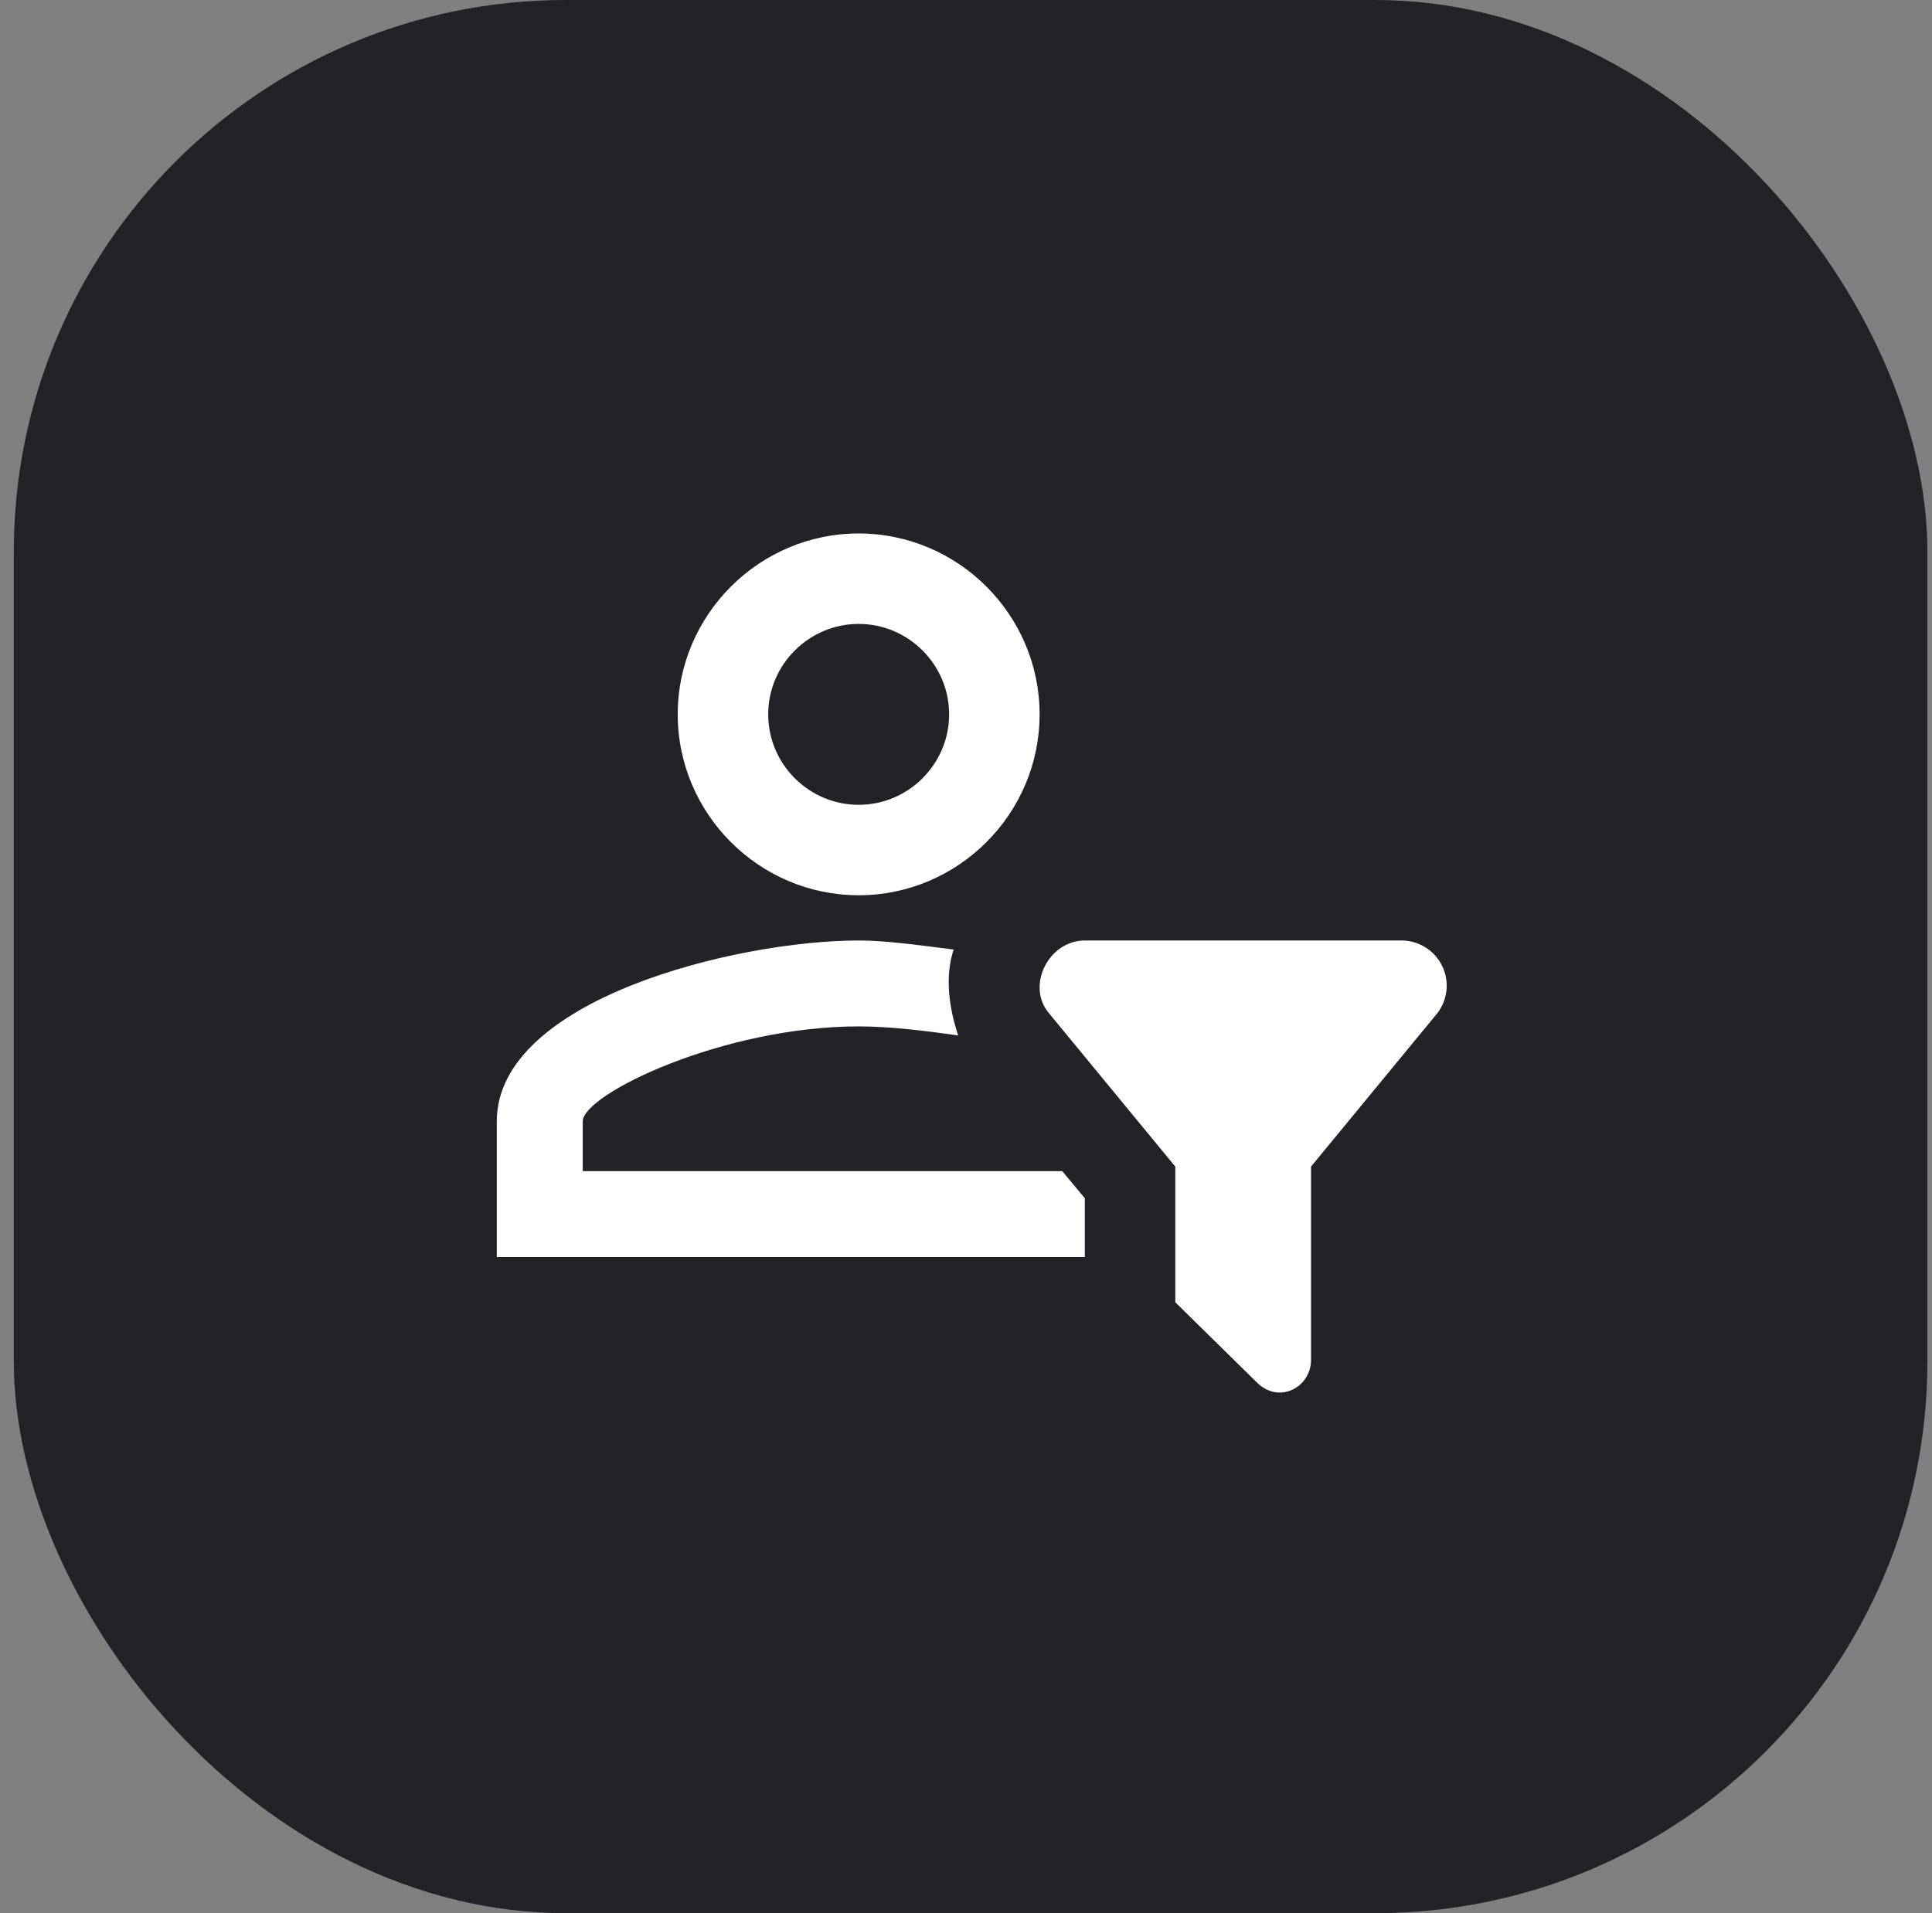
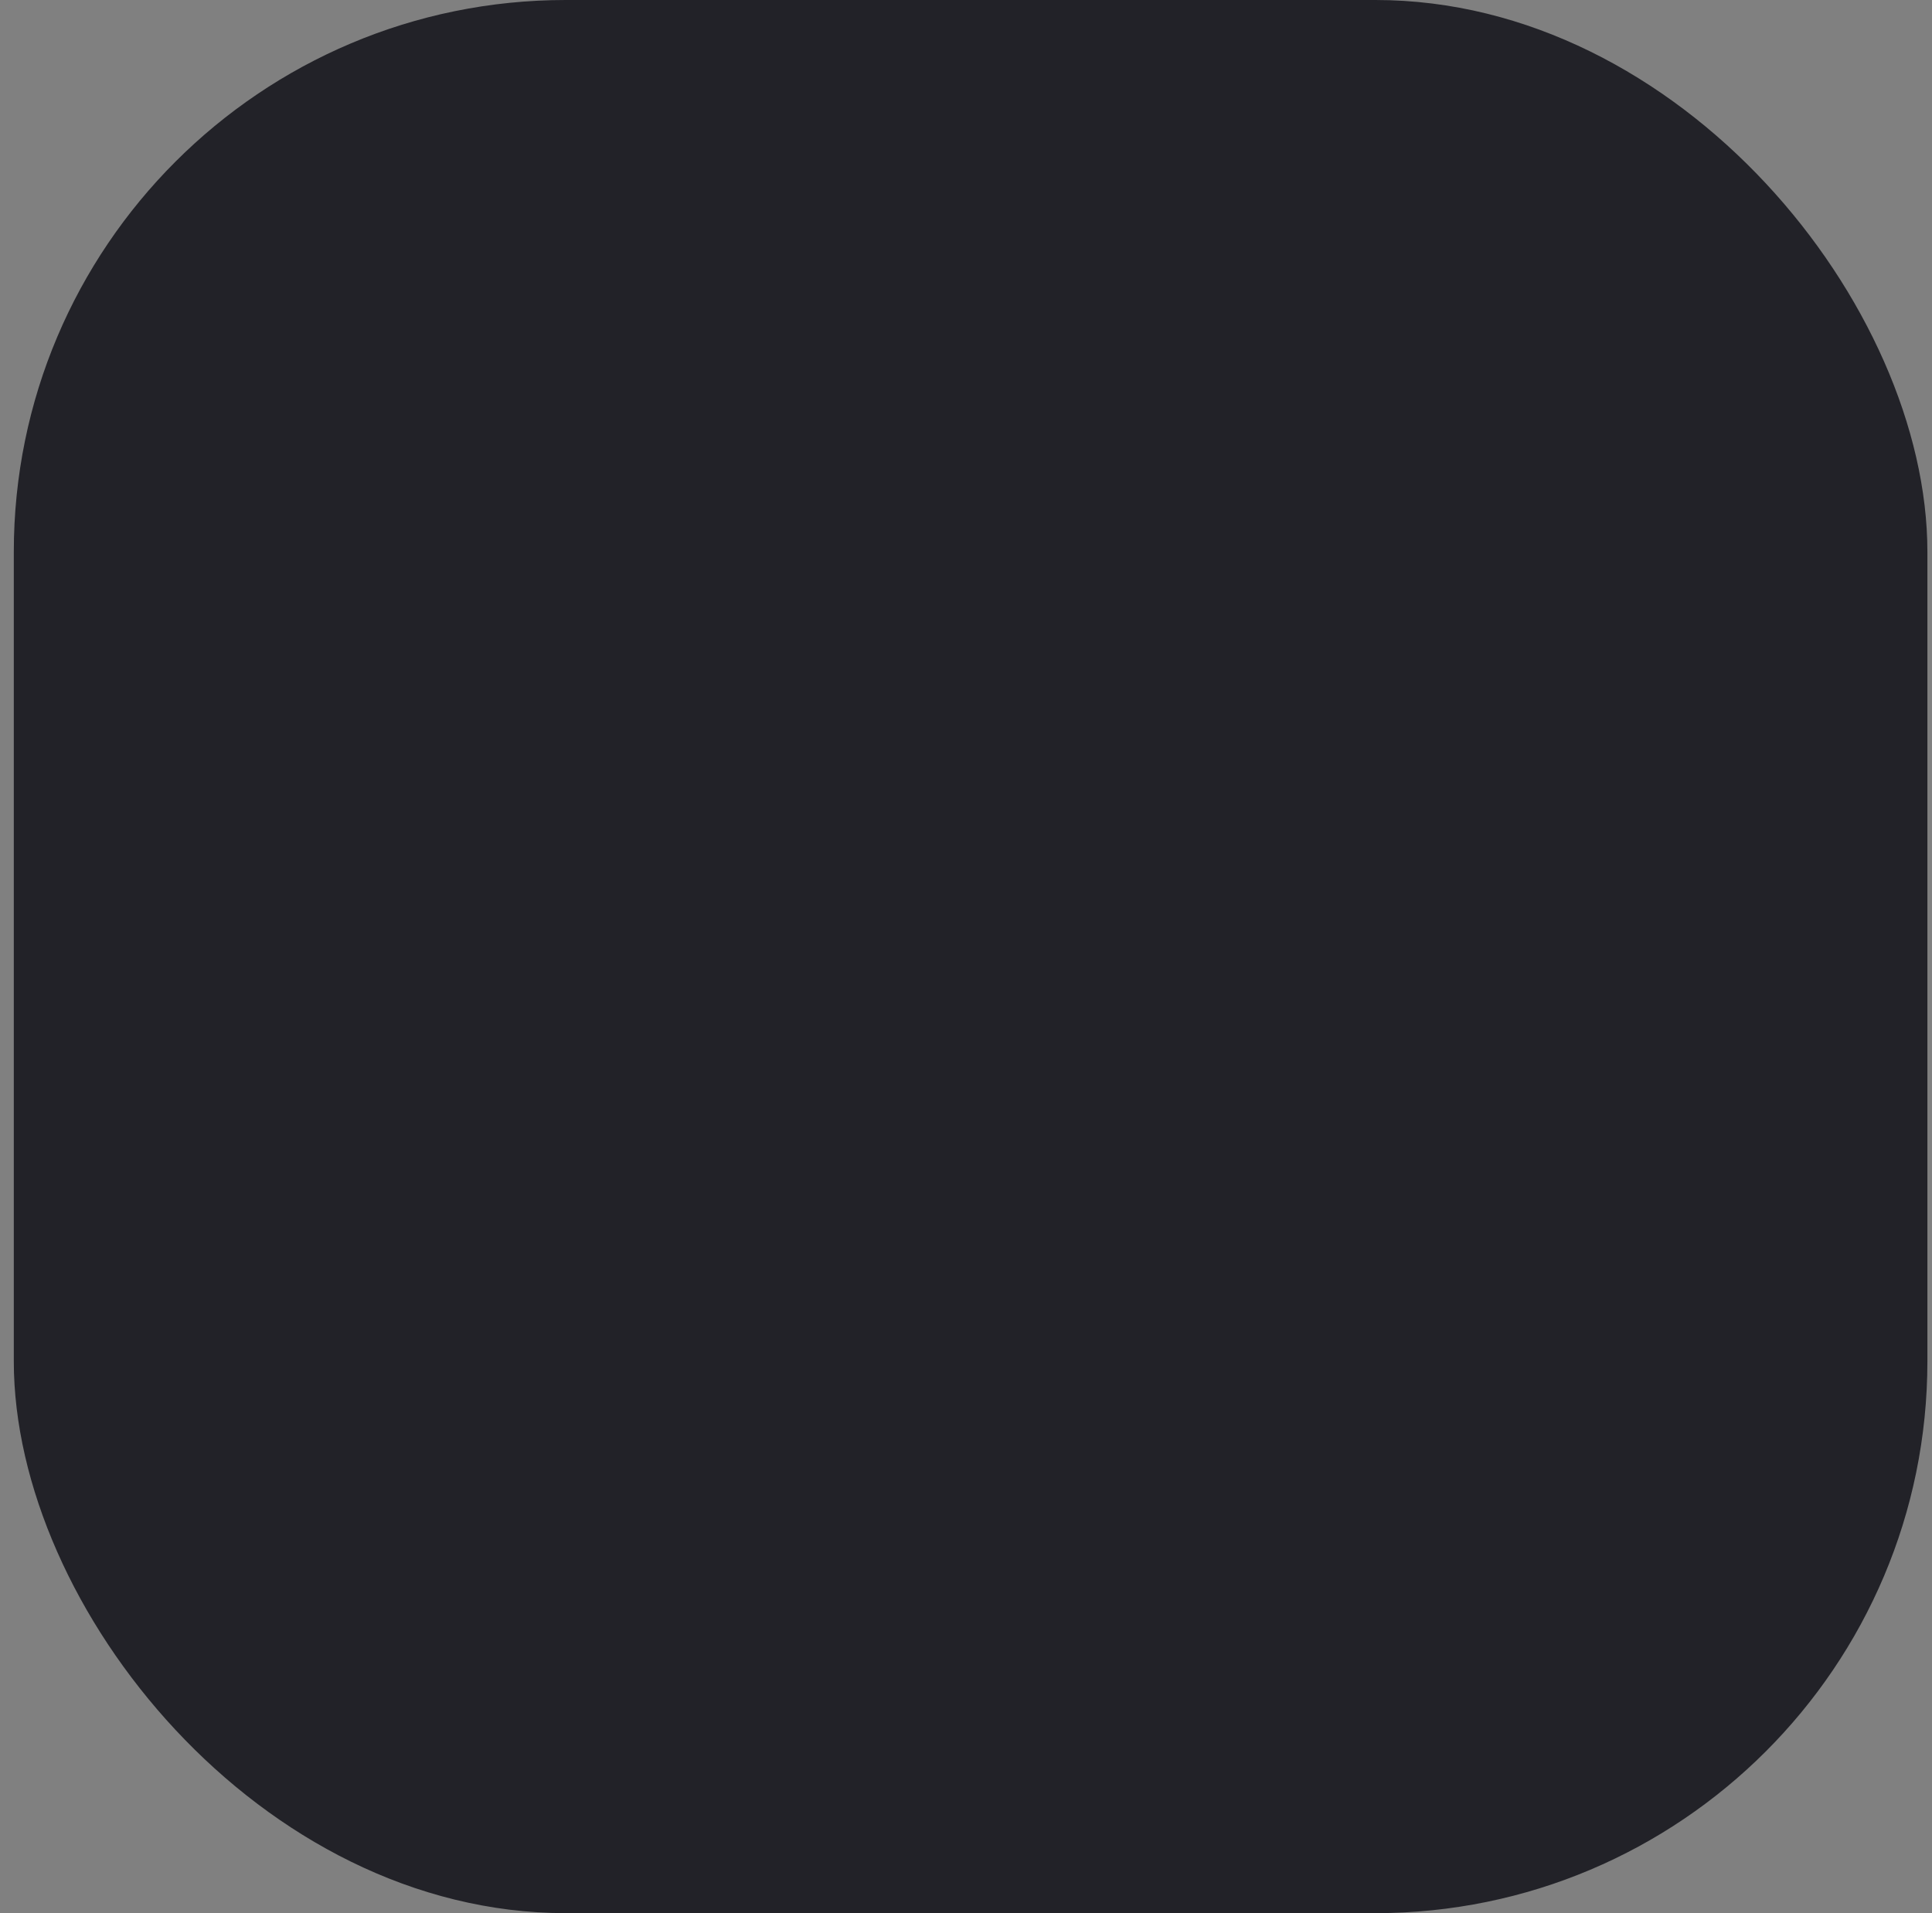
<svg xmlns="http://www.w3.org/2000/svg" width="105" height="104" viewBox="0 0 105 104" fill="none">
  <rect x="0" y="0" width="105" height="104" fill="#808080" stroke="none" />
  <rect x="0.75" width="104" height="104" rx="30" fill="#222228" />
-   <path d="M63.875 70.792L68.3 75.143C69.529 76.372 71.25 75.389 71.25 73.938V63.417L78.133 55.058C78.407 54.693 78.574 54.259 78.615 53.804C78.656 53.349 78.57 52.892 78.365 52.484C78.161 52.076 77.847 51.732 77.459 51.492C77.071 51.252 76.623 51.125 76.167 51.125H58.958C56.992 51.125 55.763 53.583 56.992 55.058L63.875 63.417V70.792ZM58.958 68.333H27V60.958C27 54.321 40.029 51.125 46.667 51.125C48.142 51.125 49.862 51.371 51.829 51.617C51.337 53.092 51.583 54.812 52.075 56.288C50.354 56.042 48.388 55.796 46.667 55.796C39.292 55.796 31.671 59.483 31.671 60.958V63.663H57.729L58.958 65.138V68.333ZM46.667 29C41.258 29 36.833 33.425 36.833 38.833C36.833 44.242 41.258 48.667 46.667 48.667C52.075 48.667 56.5 44.242 56.5 38.833C56.5 33.425 52.075 29 46.667 29ZM46.667 43.75C43.962 43.75 41.75 41.538 41.75 38.833C41.75 36.129 43.962 33.917 46.667 33.917C49.371 33.917 51.583 36.129 51.583 38.833C51.583 41.538 49.371 43.75 46.667 43.75Z" fill="white" />
</svg>